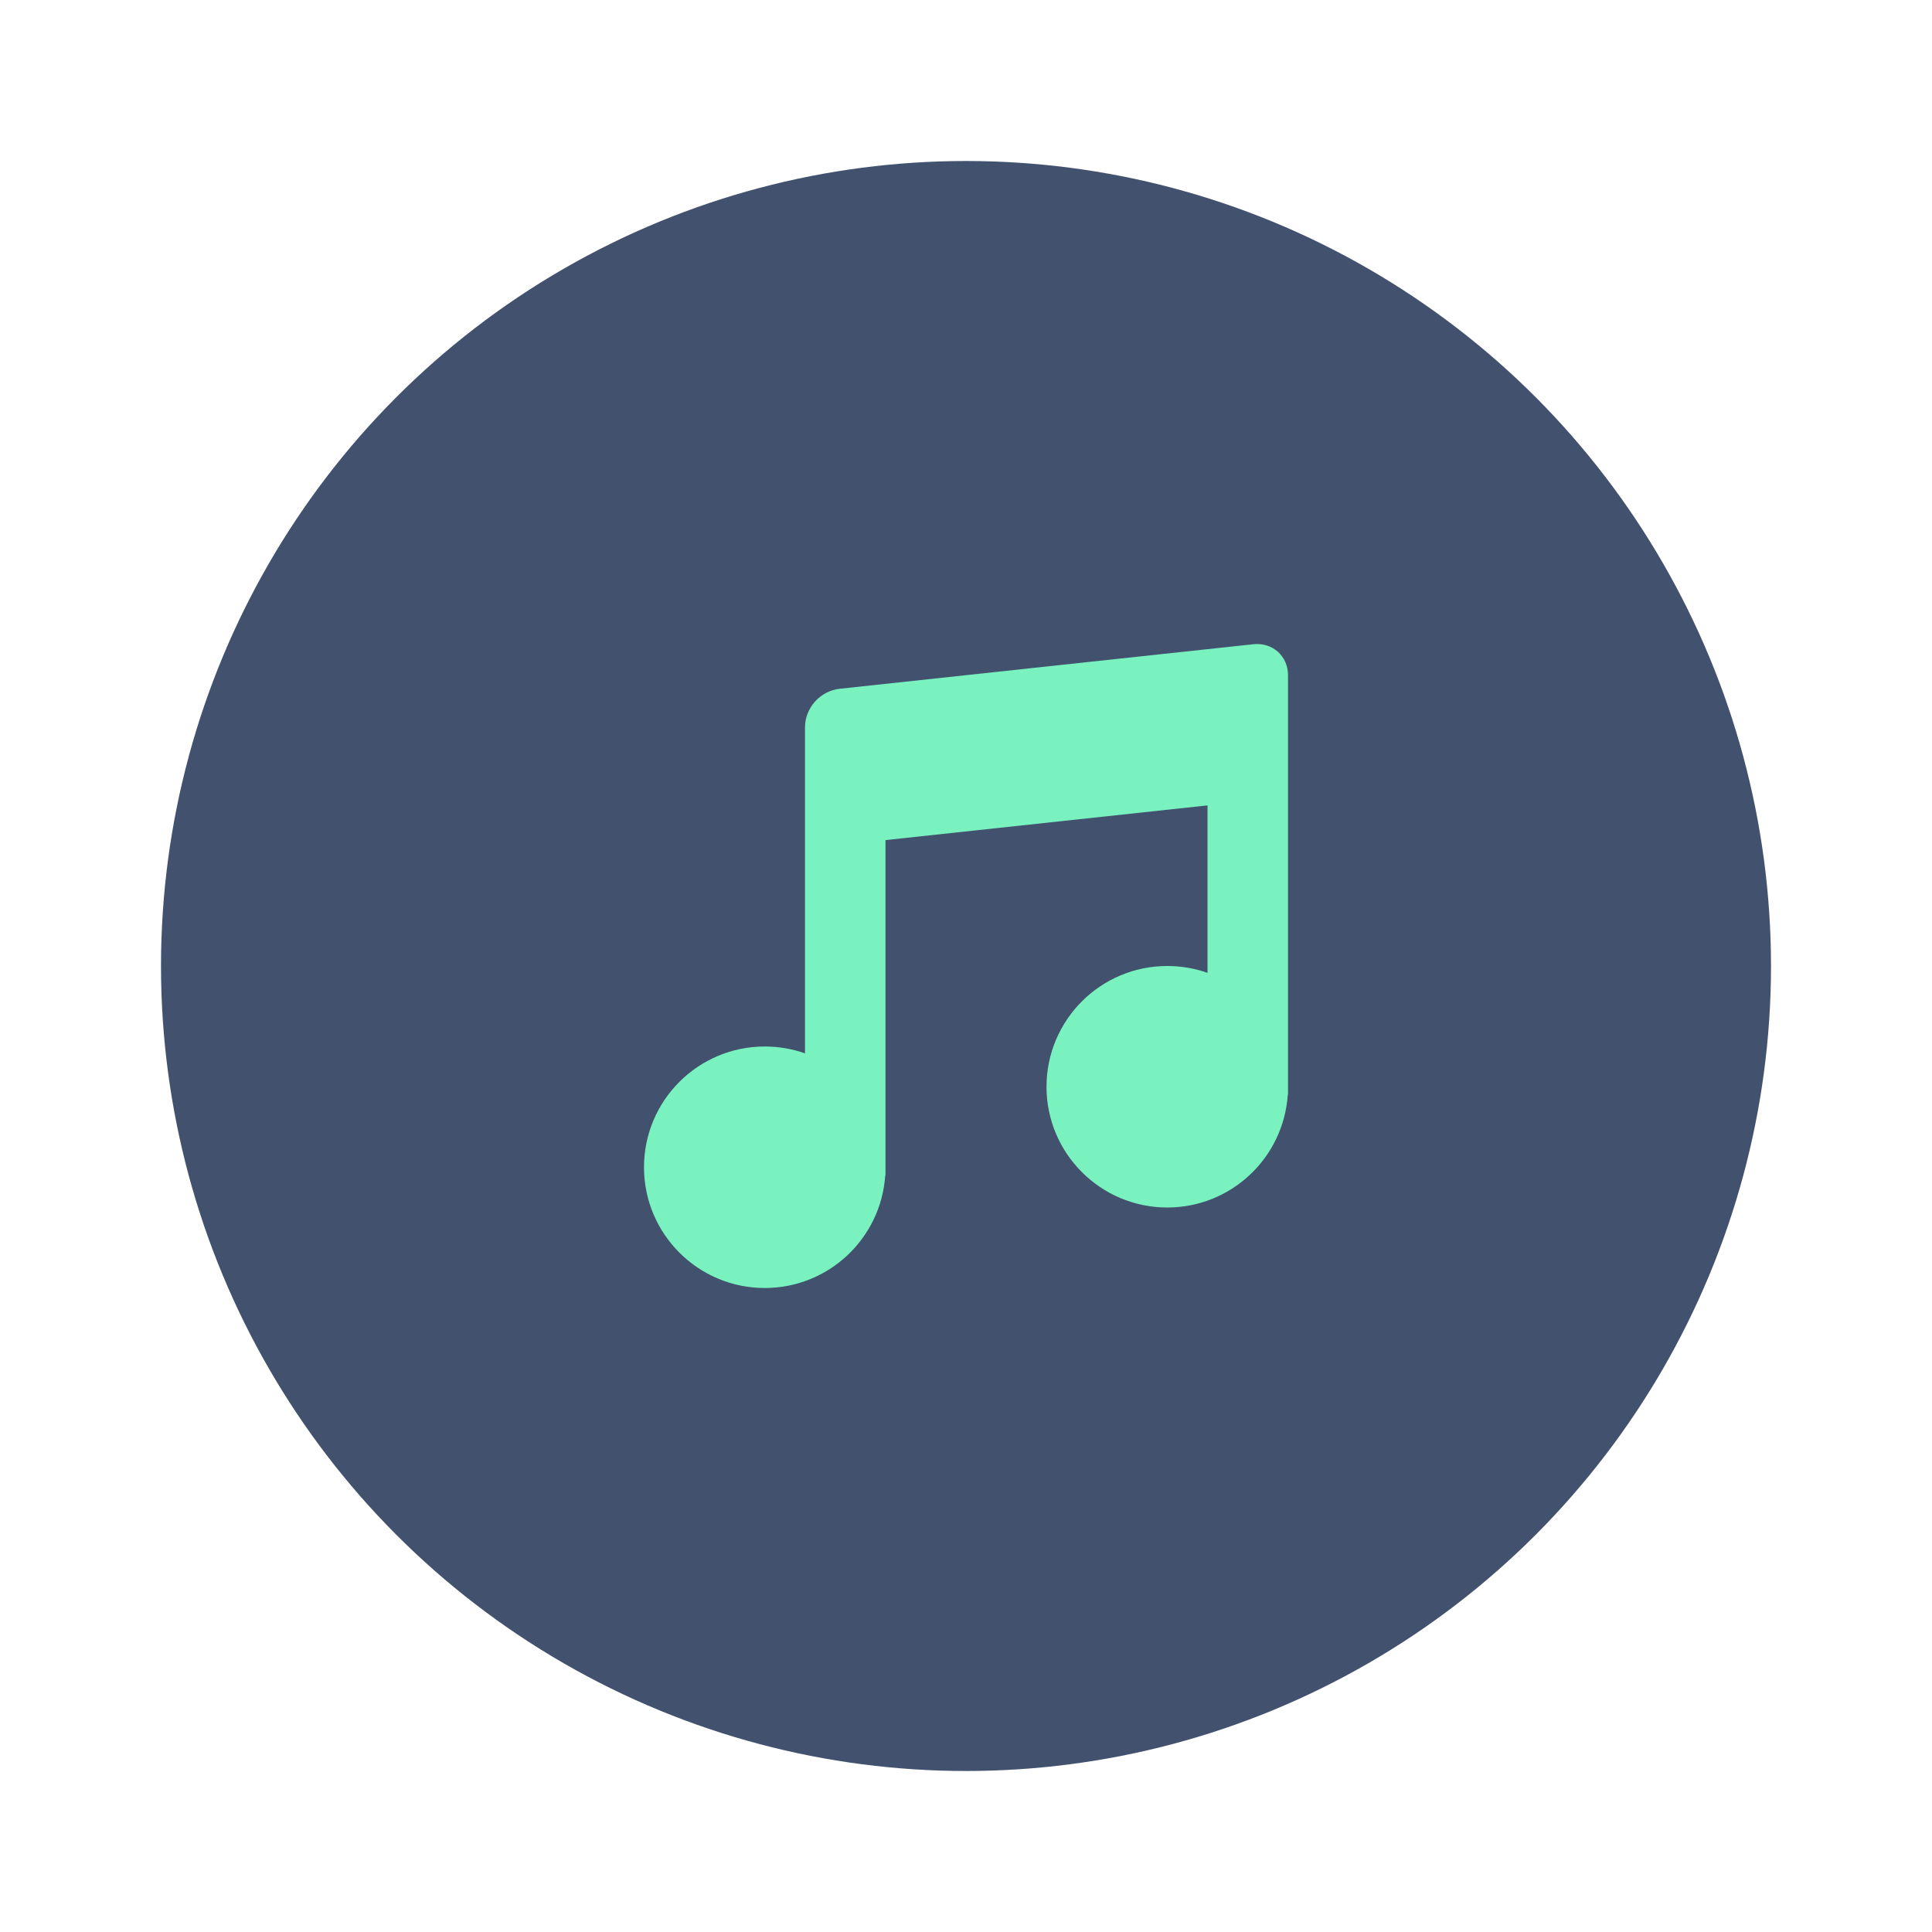
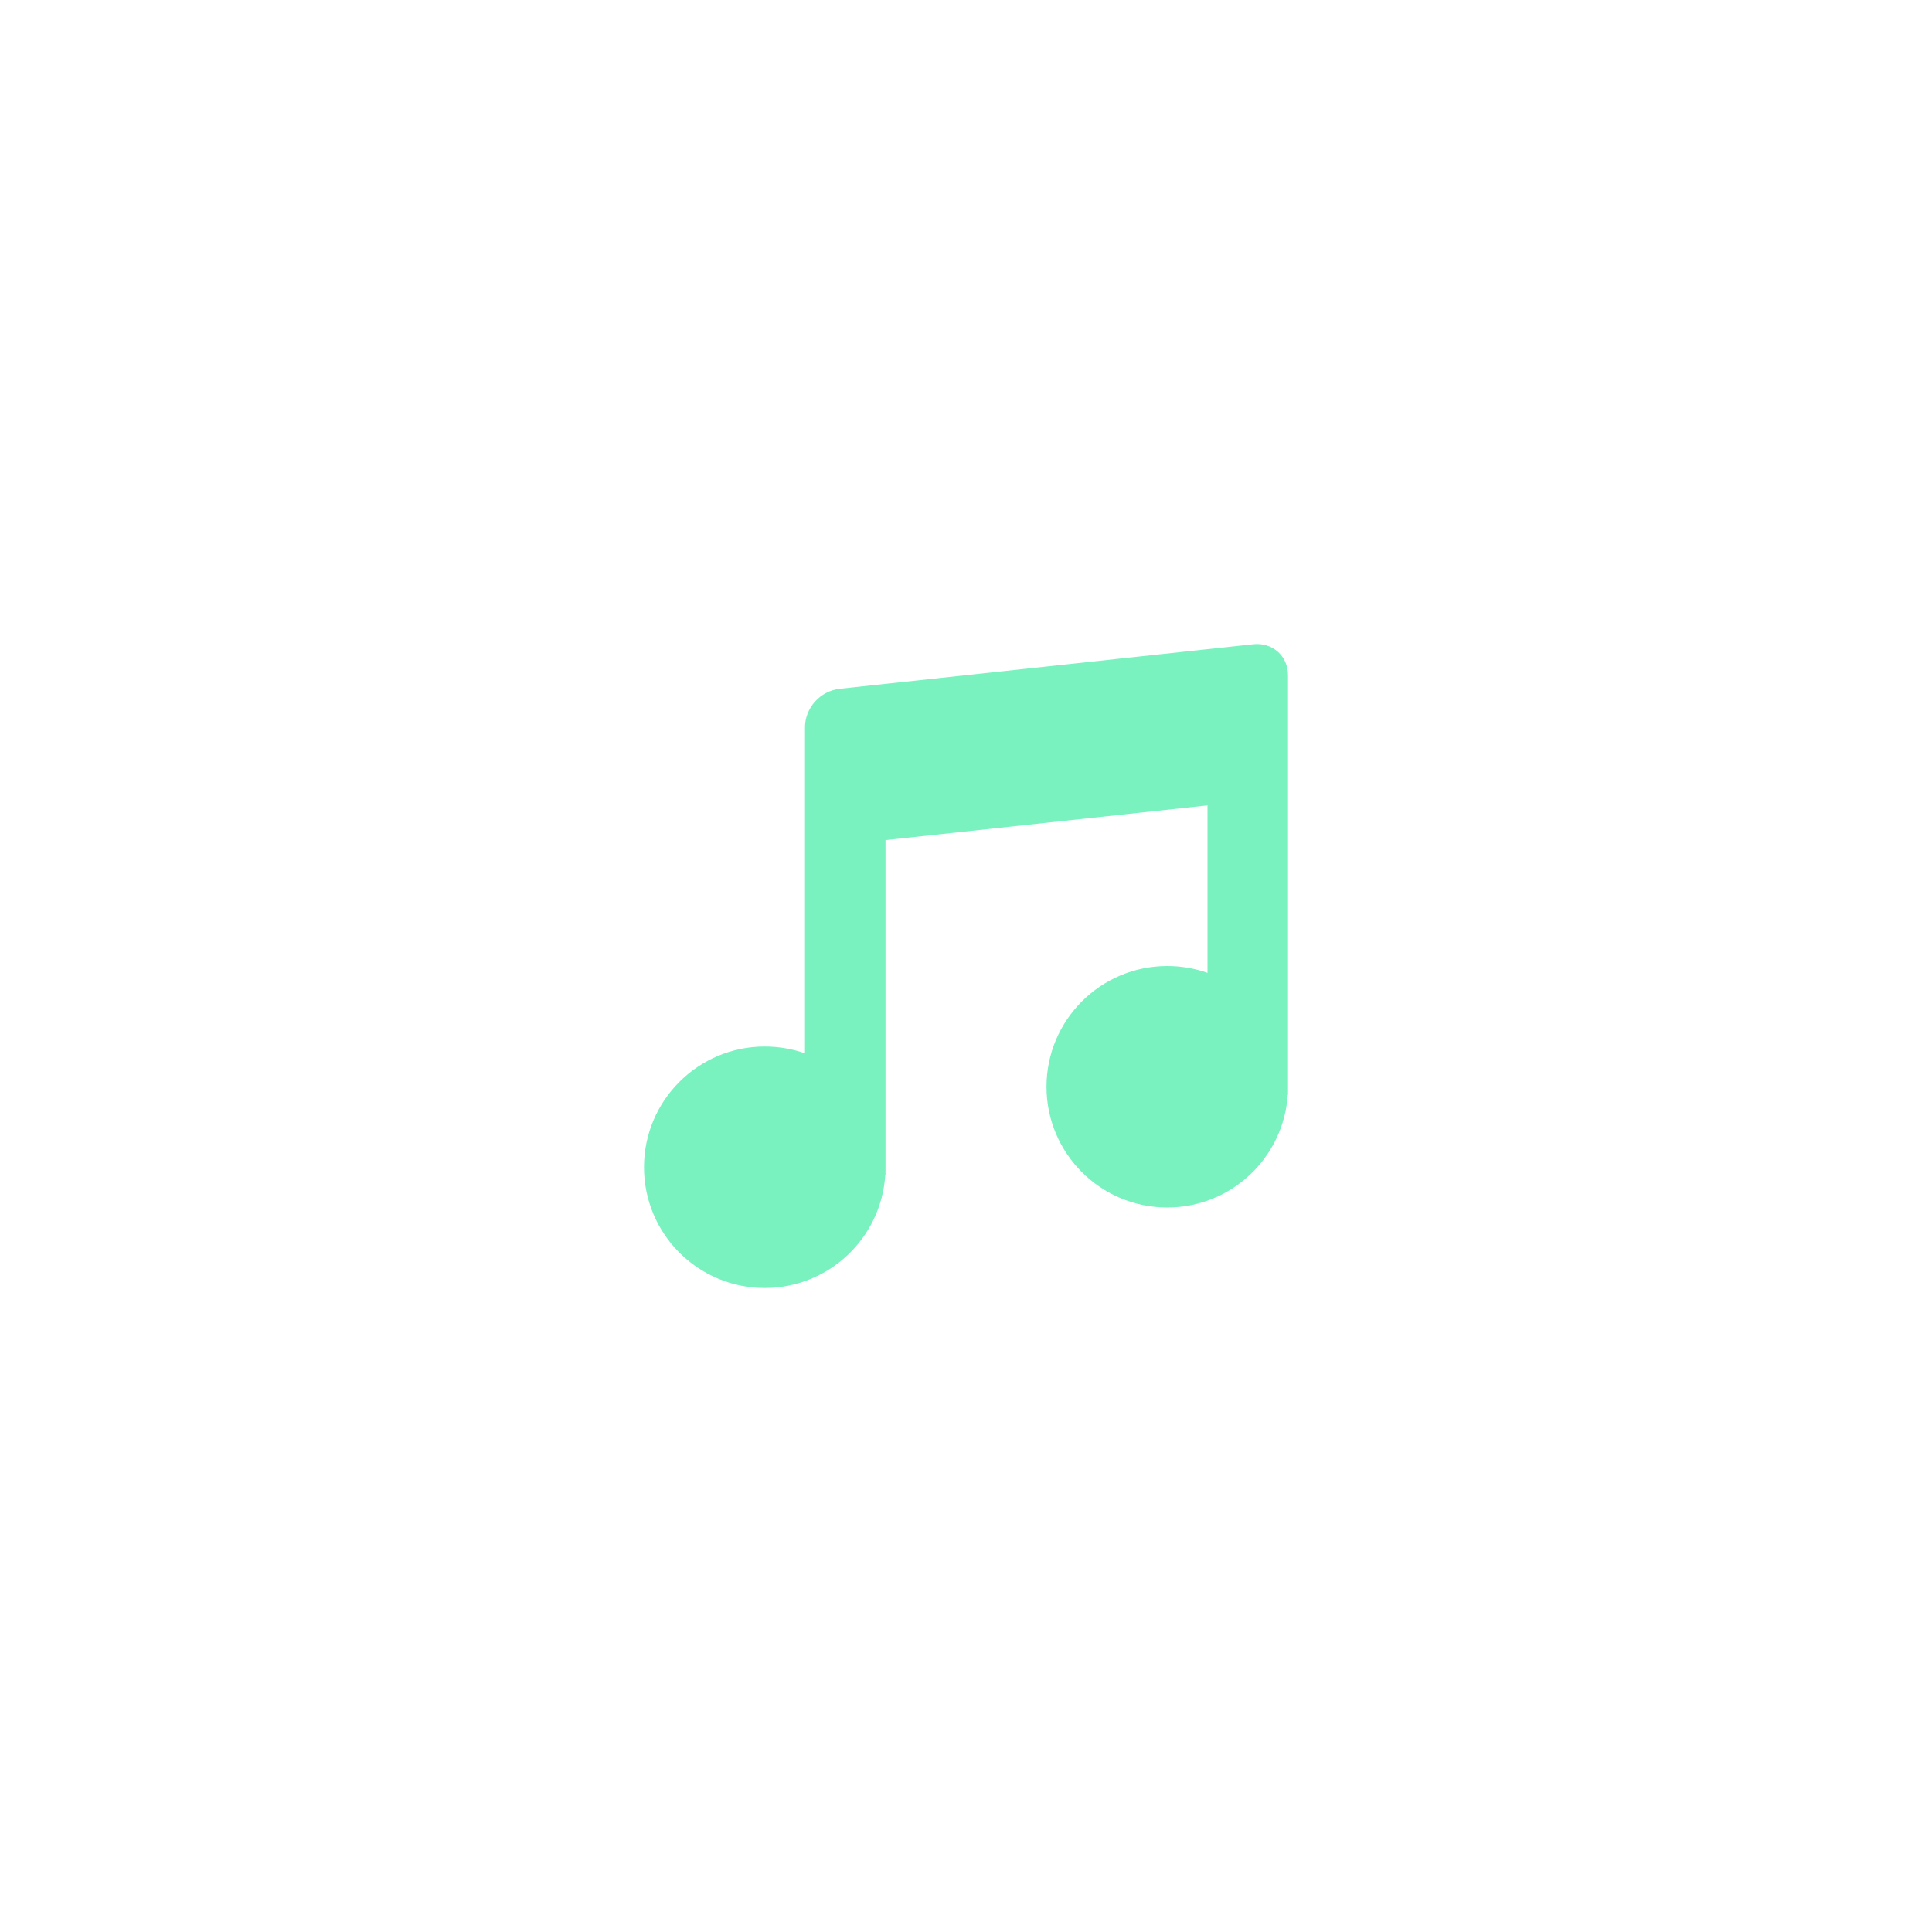
<svg xmlns="http://www.w3.org/2000/svg" width="24px" height="24px" viewBox="0 0 24 24" version="1.1">
  <title>icons/audio-circle</title>
  <desc>Created with Sketch.</desc>
  <defs />
  <g id="Global" stroke="none" stroke-width="1" fill="none" fill-rule="evenodd">
    <g id="icons/audio-circle" fill-rule="nonzero">
-       <circle id="Oval-3" fill="#42526E" cx="12" cy="12" r="10" />
      <path d="M16,9.283 L16,13.6 L15.997,13.6 C15.945,14.382 15.295,15 14.5,15 C13.672,15 13,14.328 13,13.5 C13,12.672 13.672,12 14.5,12 L14.5,12 L14.5,12 C14.675,12 14.844,12.03 15,12.085 L15,10.005 L11,10.436 L11,14.6 L10.997,14.6 C10.945,15.382 10.295,16 9.5,16 L9.5,16 C8.672,16 8,15.328 8,14.5 L8,14.5 C8,13.672 8.672,13 9.5,13 C9.675,13 9.844,13.03 10,13.085 L10,10.057 L10,9.034 C10,8.796 10.186,8.583 10.432,8.556 L15.568,8.003 C15.807,7.977 16,8.149 16,8.387 L16,9.283 Z" id="Combined-Shape" fill="#79F2C0" />
    </g>
  </g>
</svg>